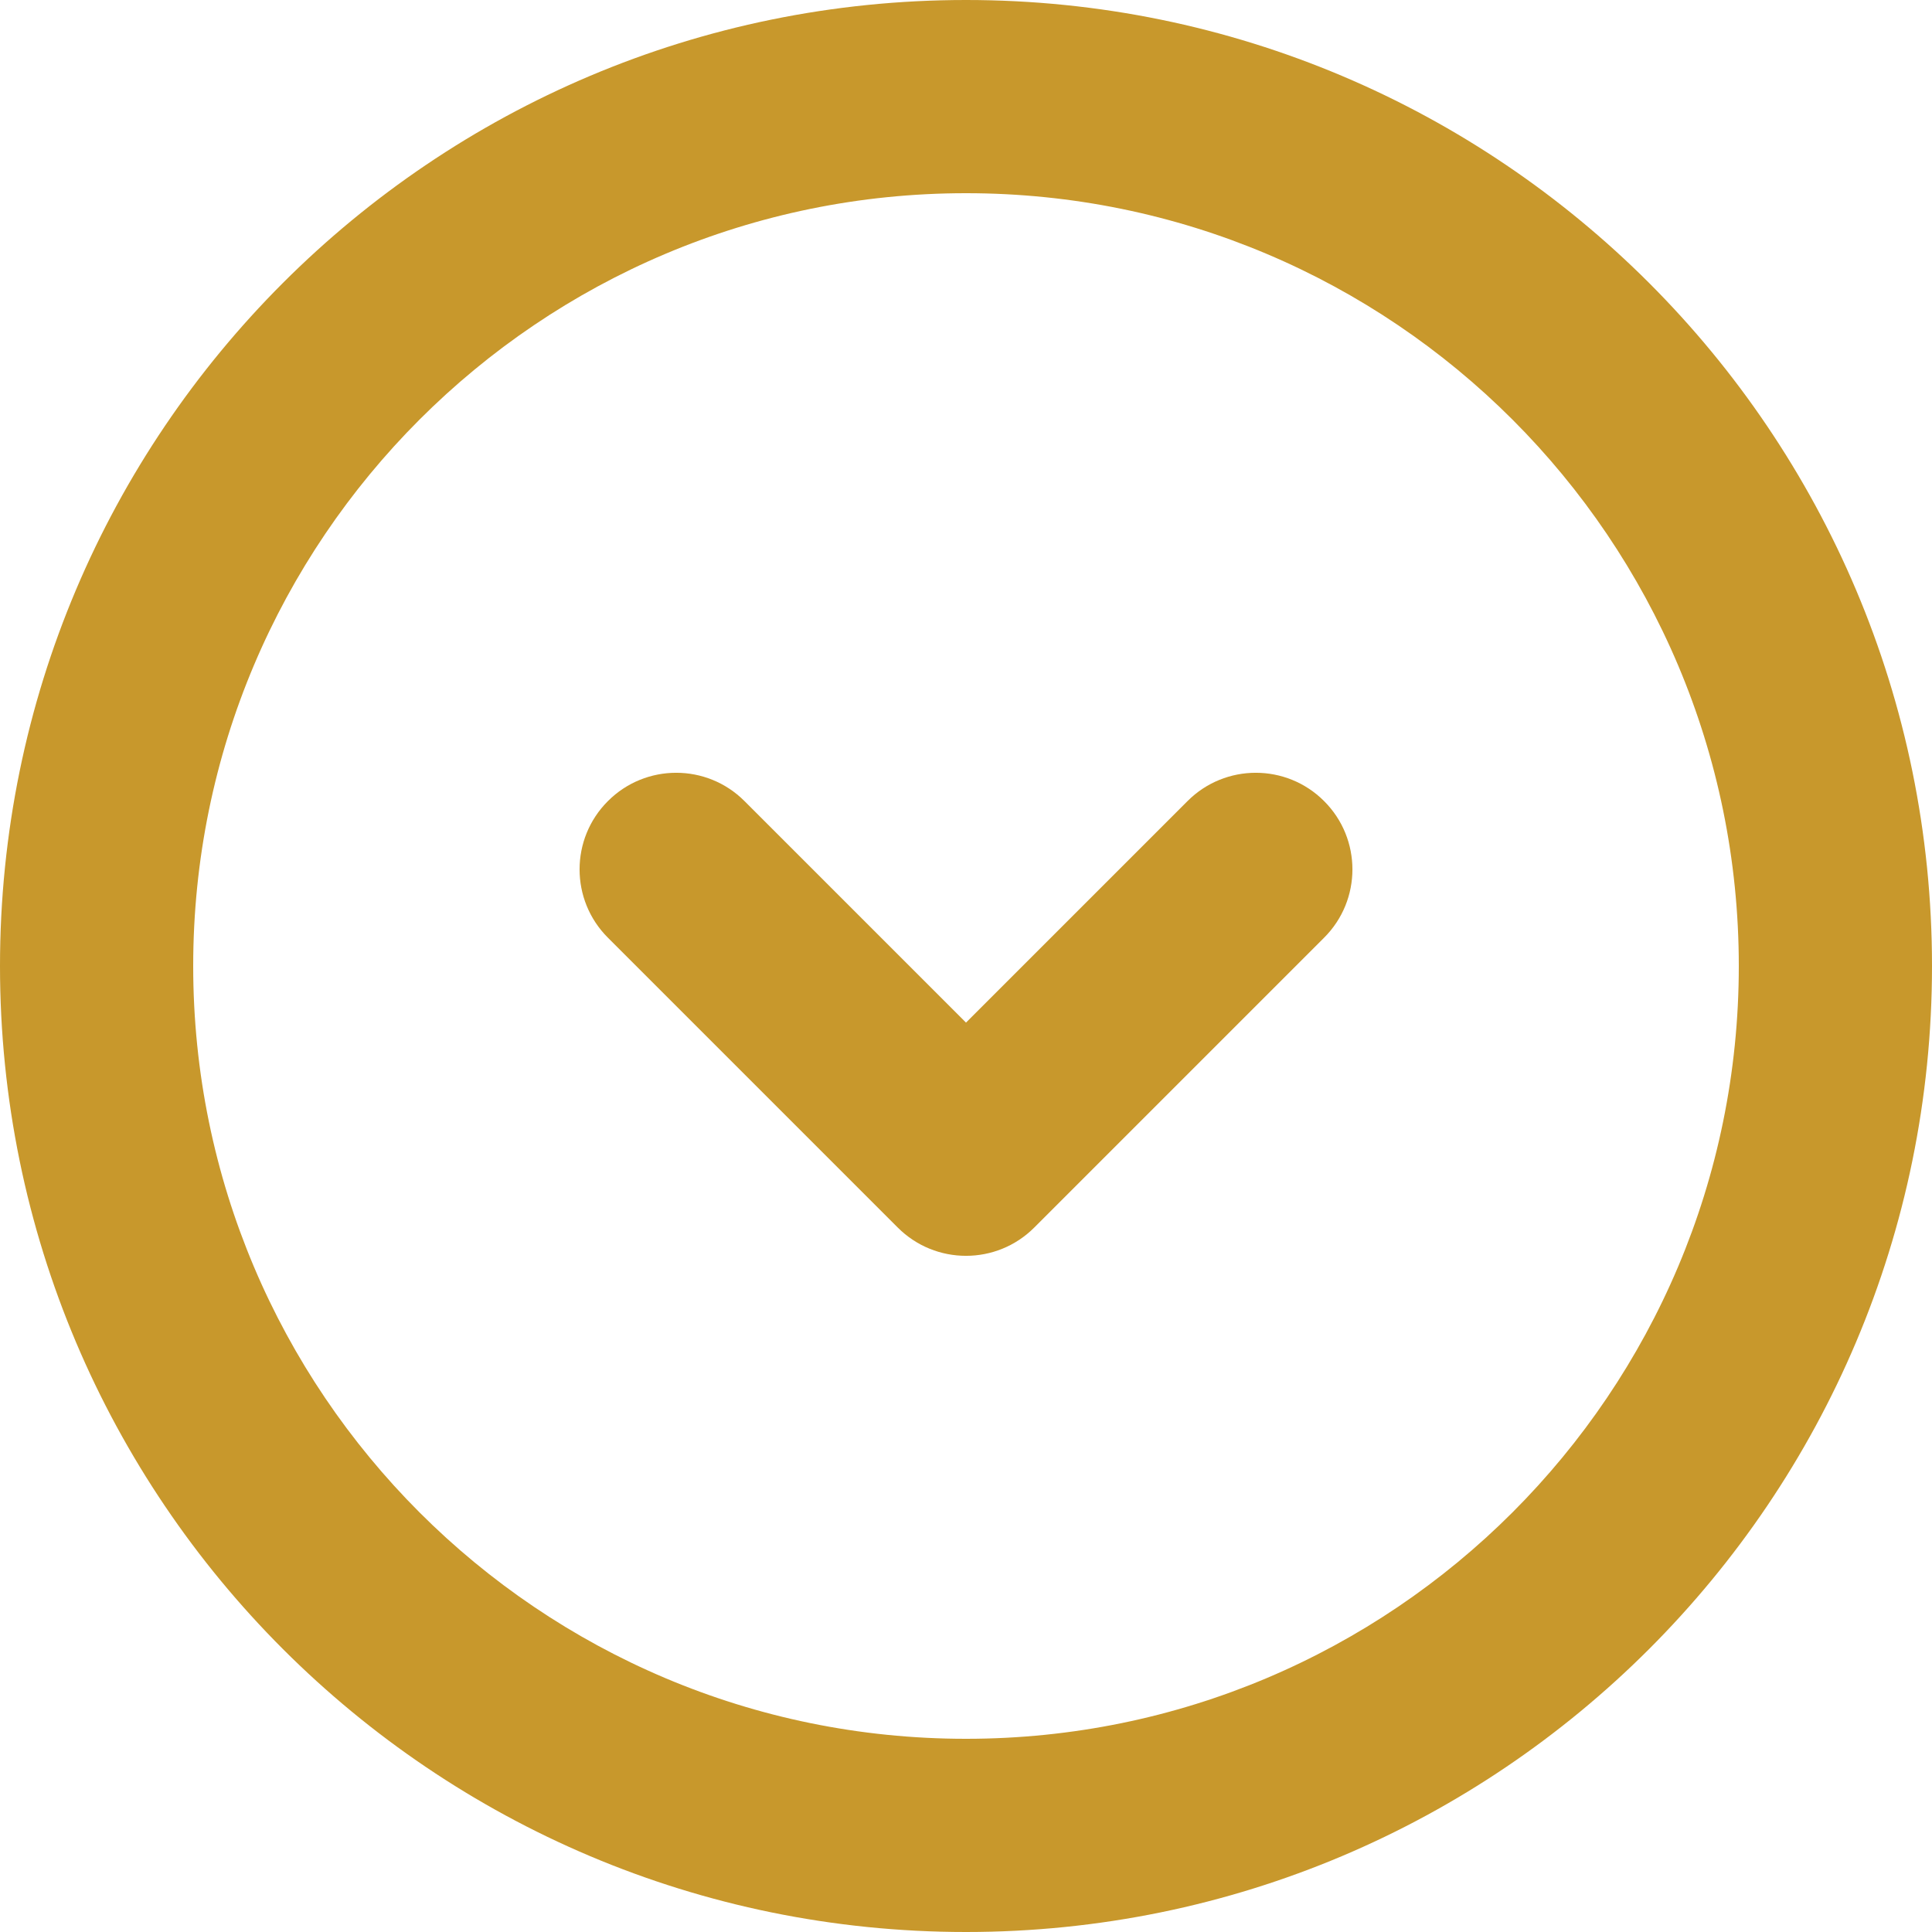
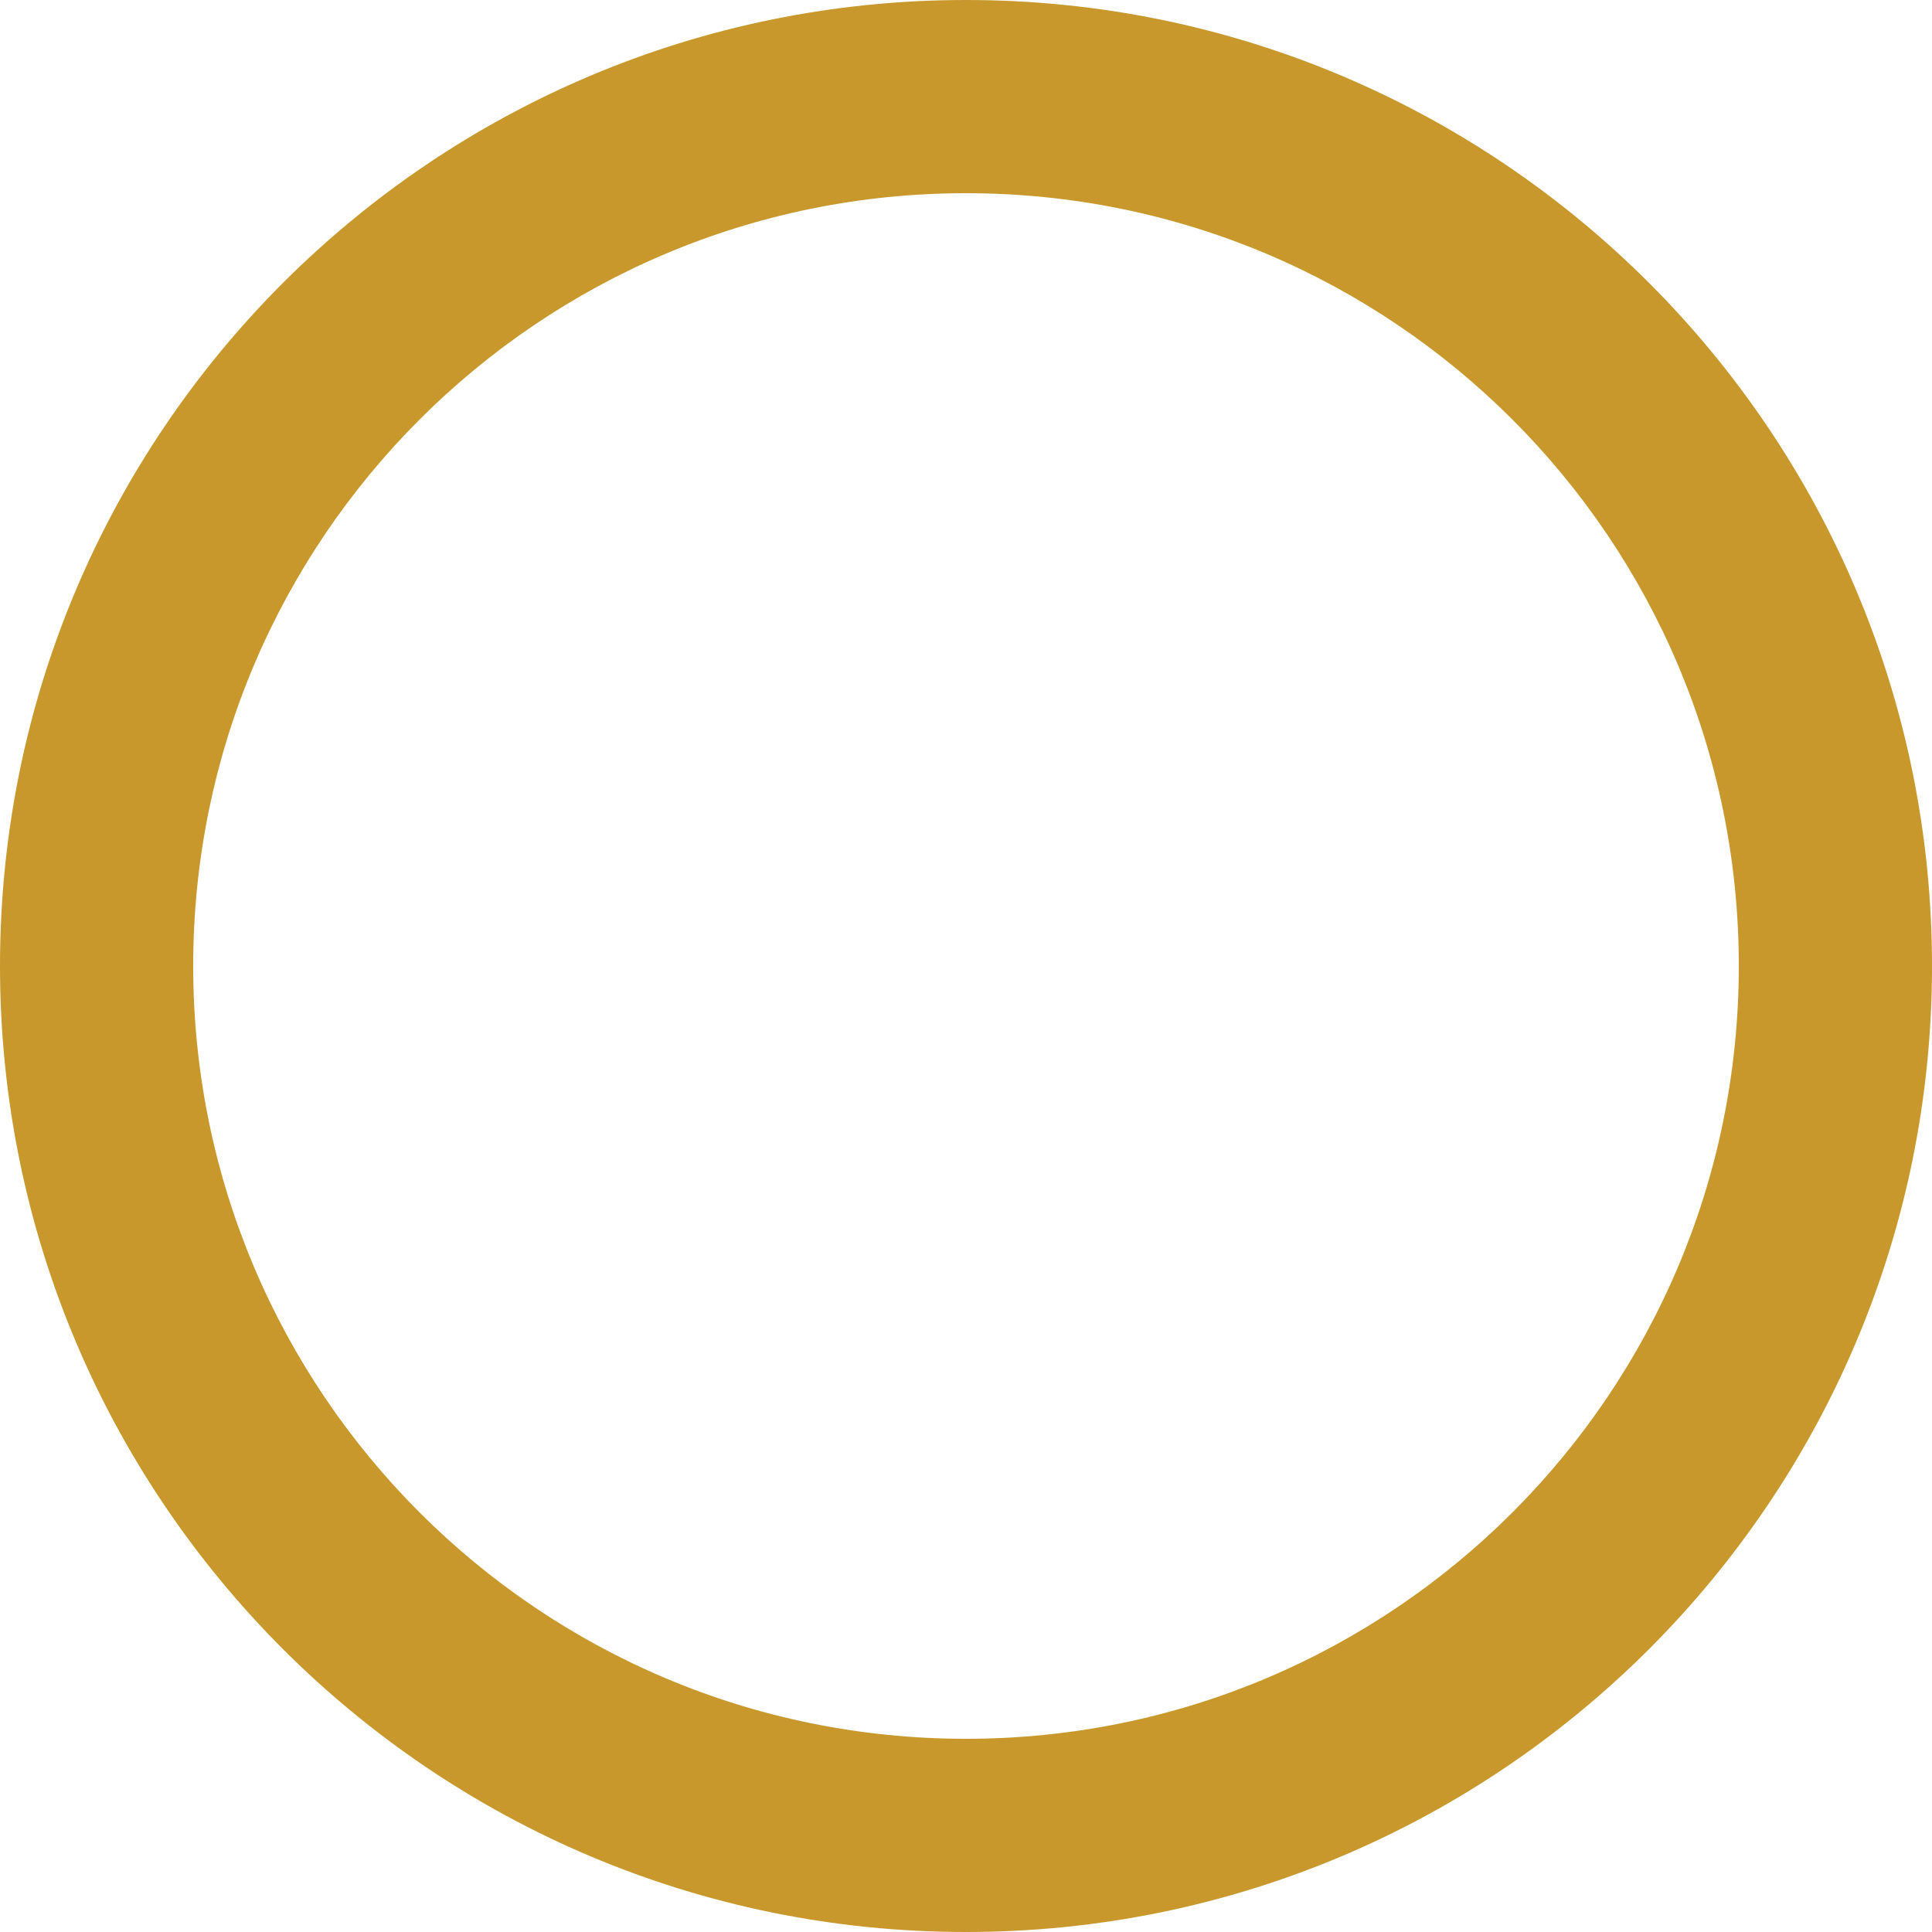
<svg xmlns="http://www.w3.org/2000/svg" width="20" height="20" viewBox="0 0 20 20" fill="none">
  <path fill-rule="evenodd" clip-rule="evenodd" d="M10 18C14.418 18 18 14.418 18 10C18 5.582 14.418 2 10 2C5.582 2 2 5.582 2 10C2 14.418 5.582 18 10 18ZM20 10C20 15.523 15.523 20 10 20C4.477 20 -3.91405e-07 15.523 -8.74228e-07 10C-1.35705e-06 4.477 4.477 1.35705e-06 10 8.74228e-07C15.523 3.91405e-07 20 4.477 20 10Z" fill="#C8982C" />
-   <path fill-rule="evenodd" clip-rule="evenodd" d="M13.707 8.293C14.098 8.683 14.098 9.317 13.707 9.707L10.707 12.707C10.317 13.098 9.683 13.098 9.293 12.707L6.293 9.707C5.902 9.317 5.902 8.683 6.293 8.293C6.683 7.902 7.317 7.902 7.707 8.293L10 10.586L12.293 8.293C12.683 7.902 13.317 7.902 13.707 8.293Z" fill="#C8982C" />
</svg>